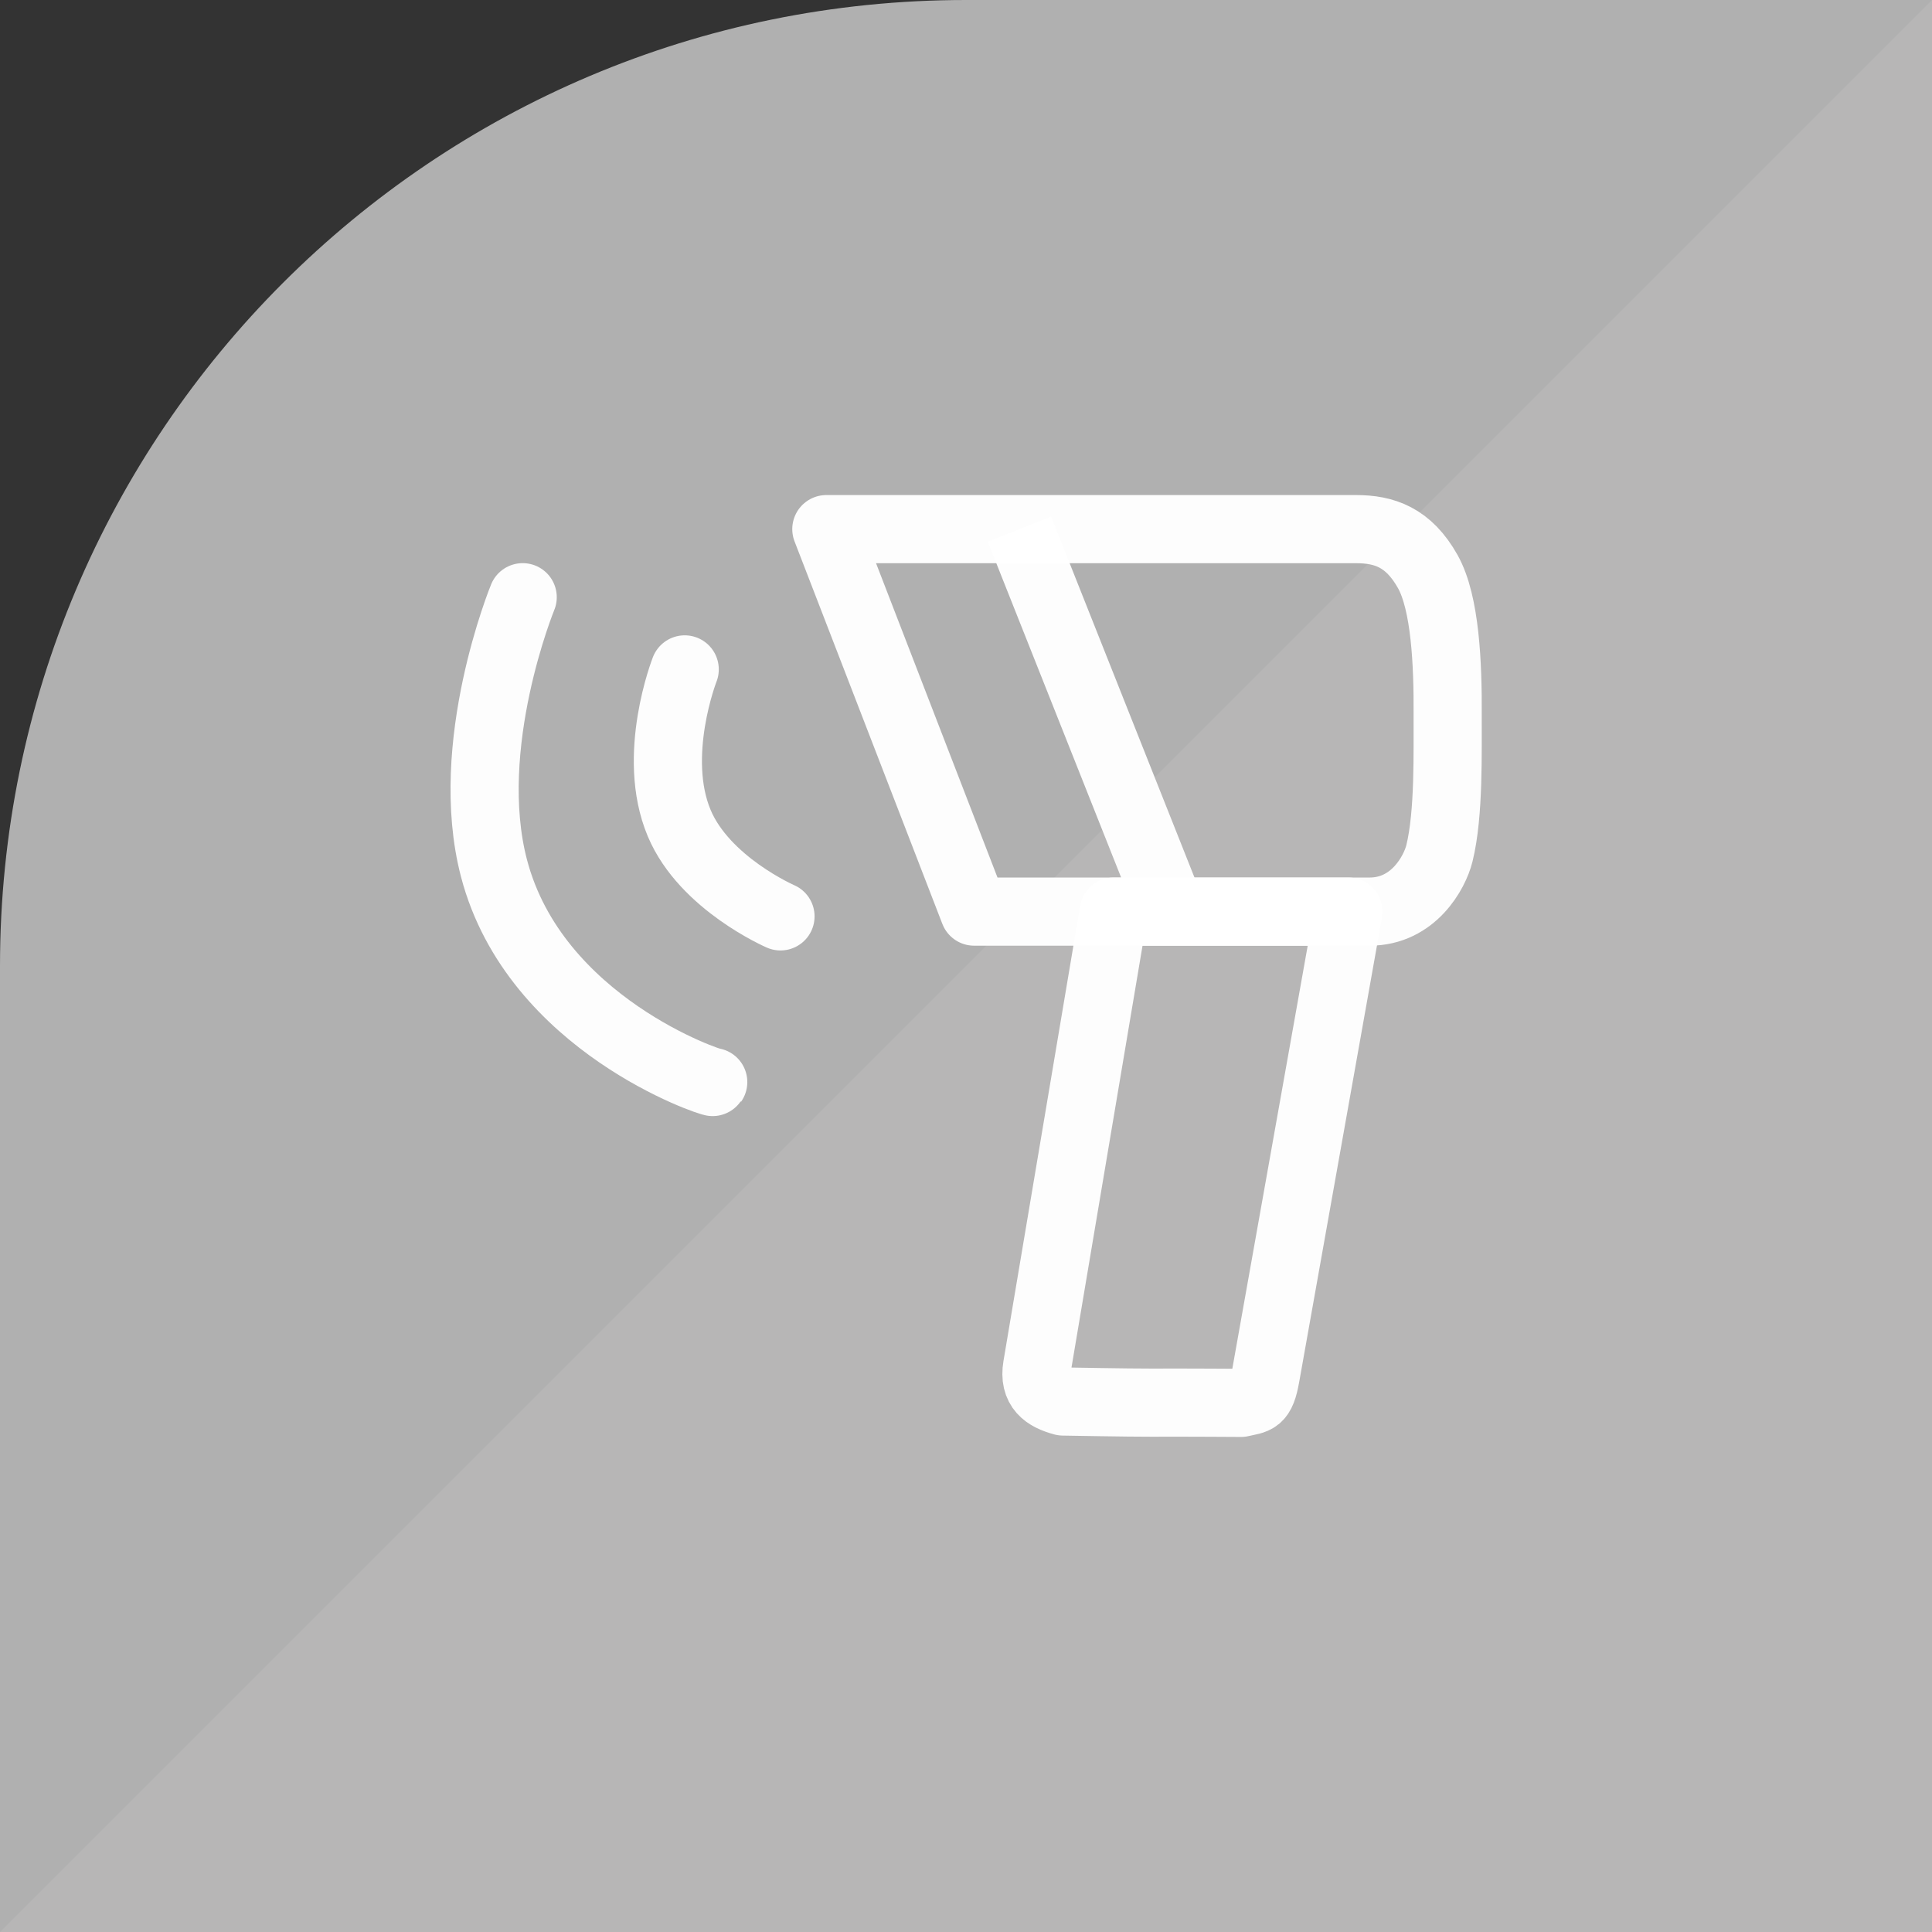
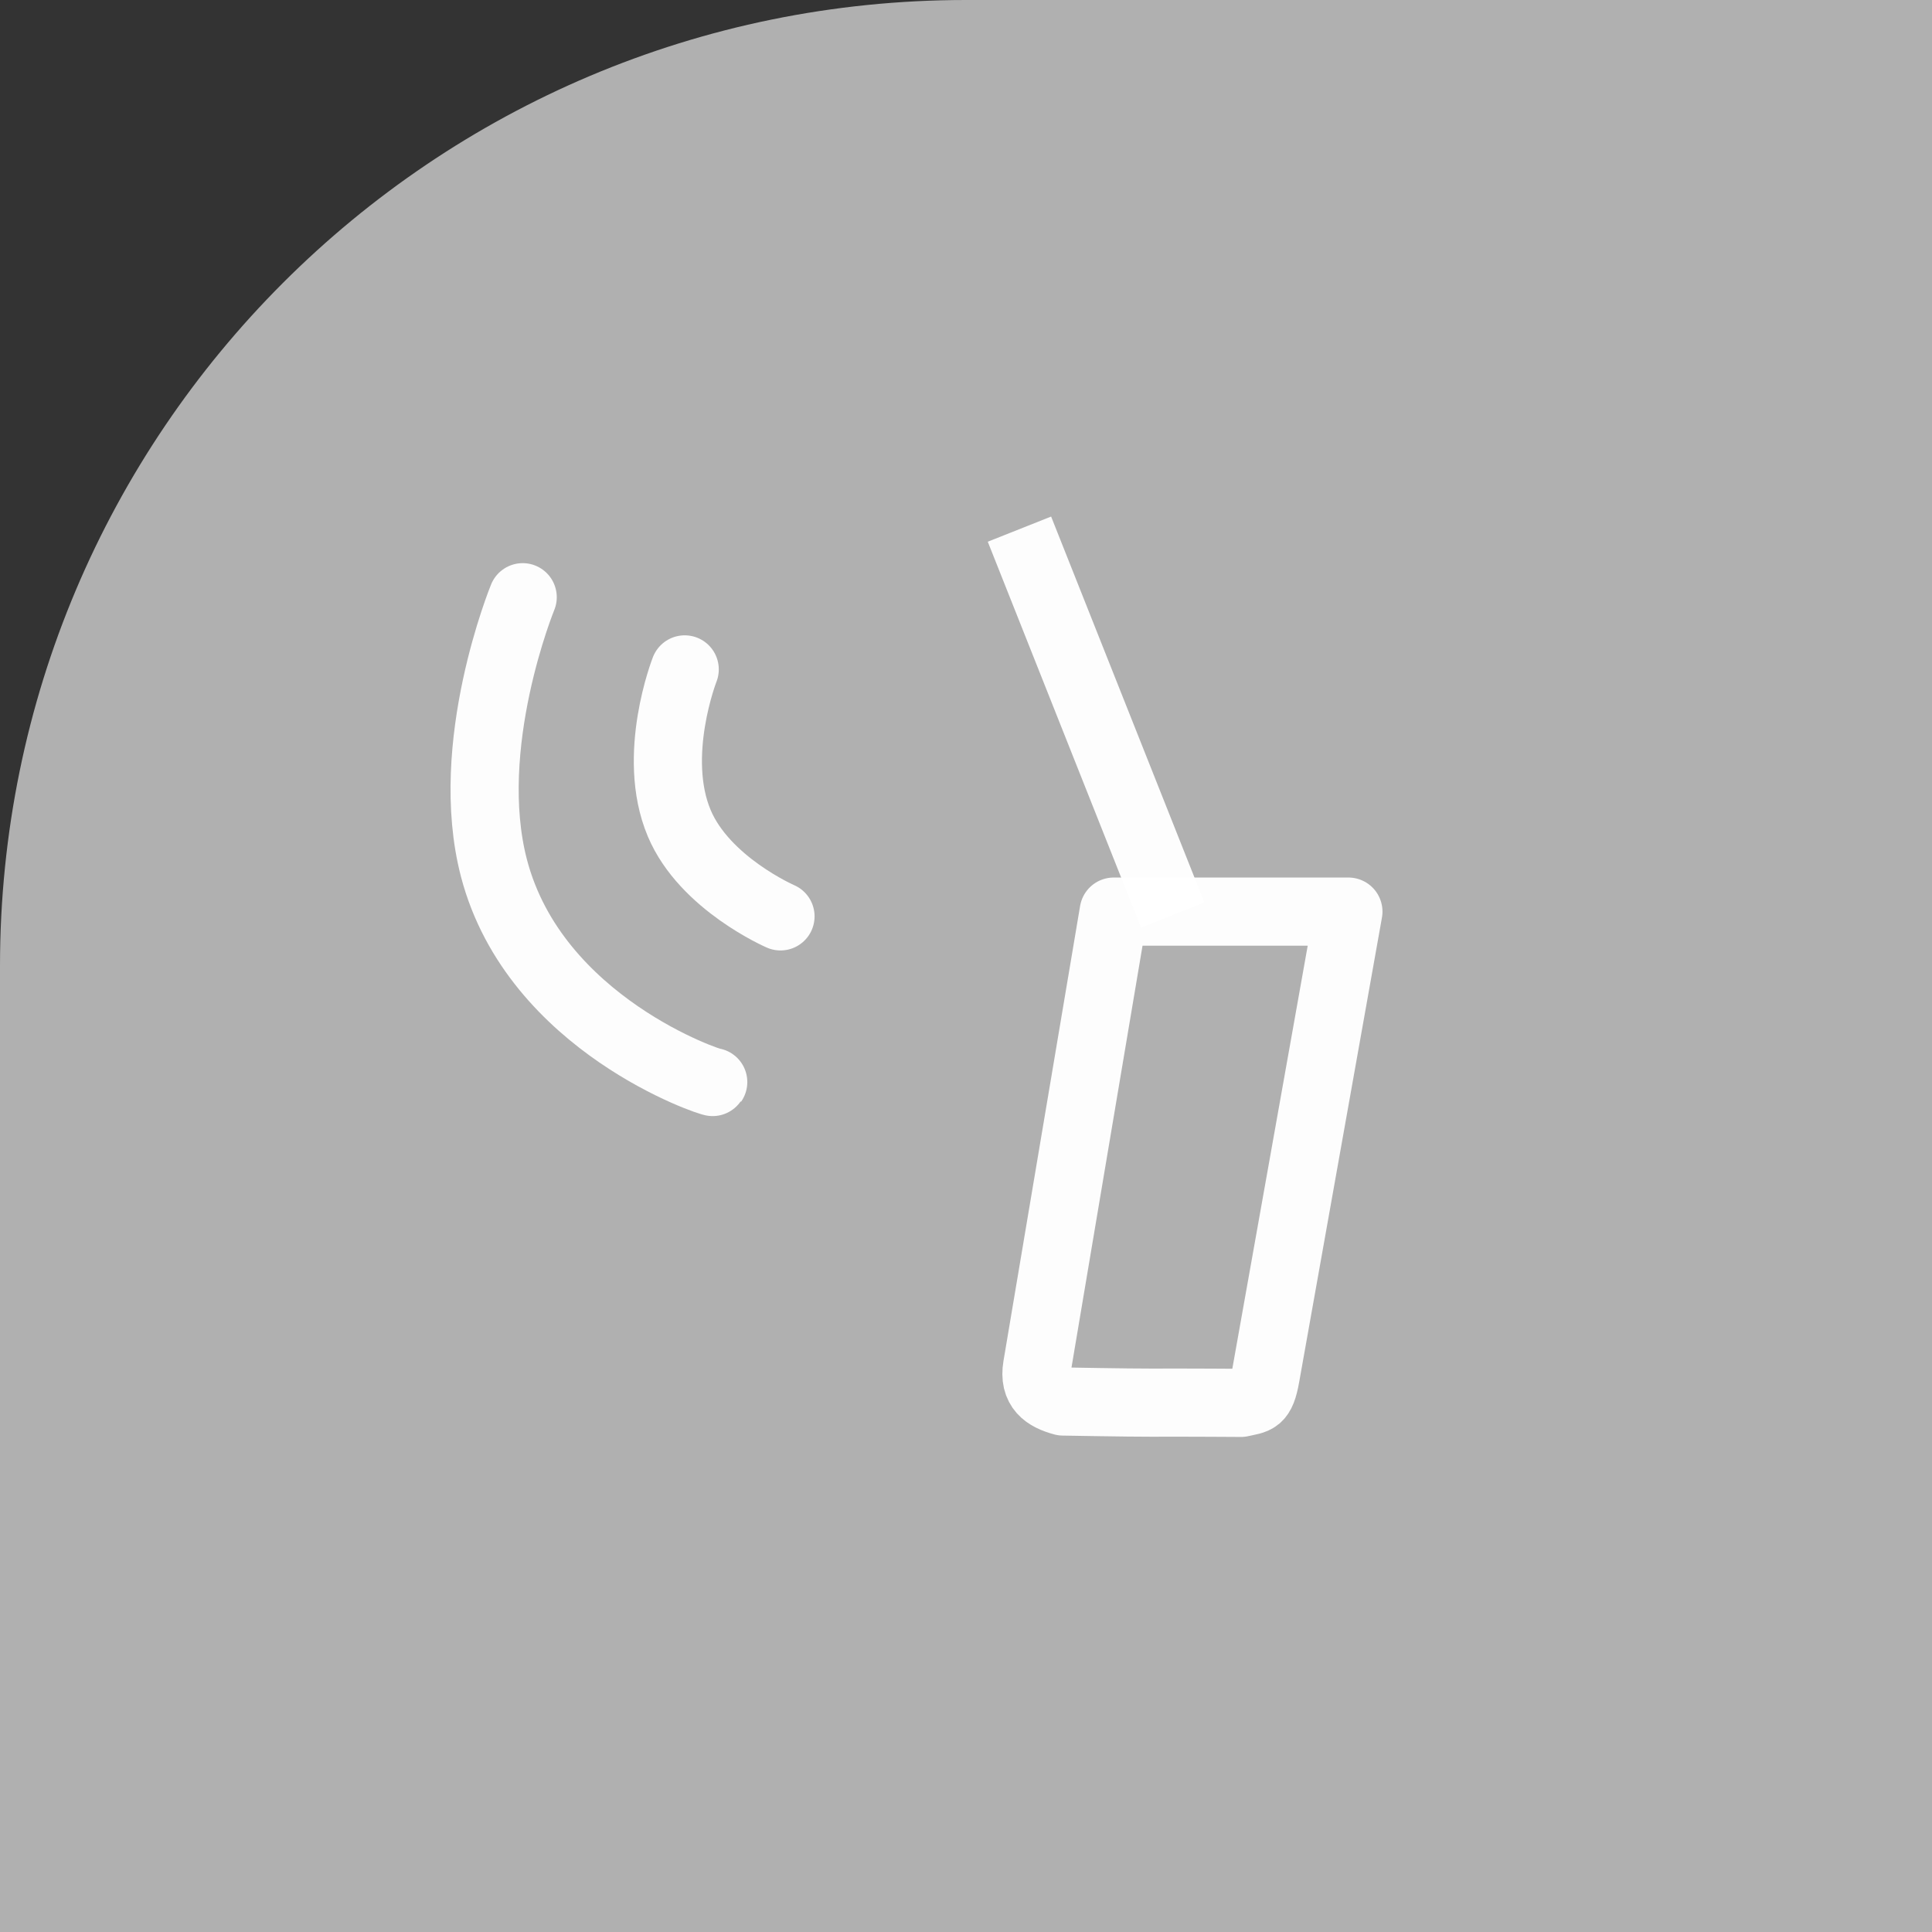
<svg xmlns="http://www.w3.org/2000/svg" width="150mm" height="150mm" viewBox="0 0 425.2 425.2">
  <rect x="0" y="0" width="425.2" height="425.2" fill="#333333" stroke="none" />
  <title>FlexS</title>
  <path d="M425.2,0H212.6C95.18,0,0,95.18,0,212.6V425.2H425.2V0Z" style="fill: #b0b0b0" />
-   <polygon points="425.2 0.01 0.01 425.2 425.2 425.2 425.2 0.01" style="fill: #b7b6b6" />
-   <path style="fill:none;stroke:#ffffff;stroke-width:15;stroke-linecap:round;stroke-linejoin:round;stroke-miterlimit:4;stroke-dasharray:none;stroke-opacity:0.97;isolation: isolate" d="m 181.864,116.453 h 116.551 c 6.251,0 11.571,1.785 15.811,9.336 3.877,6.903 4.444,20.454 4.38,31.472 -0.045,7.856 0.358,21.789 -1.82,30.568 -1.039,4.186 -5.708,12.8 -15.359,12.8 h -87.037 z" />
  <path style="fill:none;stroke:#ffffff;stroke-width:15;stroke-linecap:butt;stroke-linejoin:miter;stroke-miterlimit:4;stroke-dasharray:none;stroke-opacity:0.97;isolation: isolate" d="m 224.362,116.453 33.731,84.929" />
  <path style="fill:none;stroke:#ffffff;stroke-width:15;stroke-linecap:round;stroke-linejoin:round;stroke-miterlimit:4;stroke-dasharray:none;stroke-opacity:0.97;isolation: isolate" d="m 245.109,200.629 -16.865,100.138 c -0.811,4.817 1.927,6.661 5.722,7.68 0,0 14.756,0.267 19.273,0.25 8.74,-0.032 19.878,0.051 19.878,0.051 3.32,-0.774 4.43,-0.309 5.421,-5.873 l 18.221,-102.246 z" />
  <path style="fill:none;stroke:#ffffff;stroke-width:15;stroke-linecap:round;stroke-linejoin:miter;stroke-miterlimit:4;stroke-dasharray:none;stroke-opacity:0.97;isolation: isolate" d="m 115.035,131.438 c 0,0 -13.404,32.614 -6.311,59.67 9.03,34.445 48.043,47.323 48.246,47.037" />
  <path style="fill:none;stroke:#ffffff;stroke-width:15;stroke-linecap:round;stroke-linejoin:miter;stroke-miterlimit:4;stroke-dasharray:none;stroke-opacity:0.97;isolation: isolate" d="m 150.693,147.324 c 0,0 -7.466,18.986 -1.201,33.86 5.587,13.265 22.281,20.495 22.281,20.495" />
</svg>